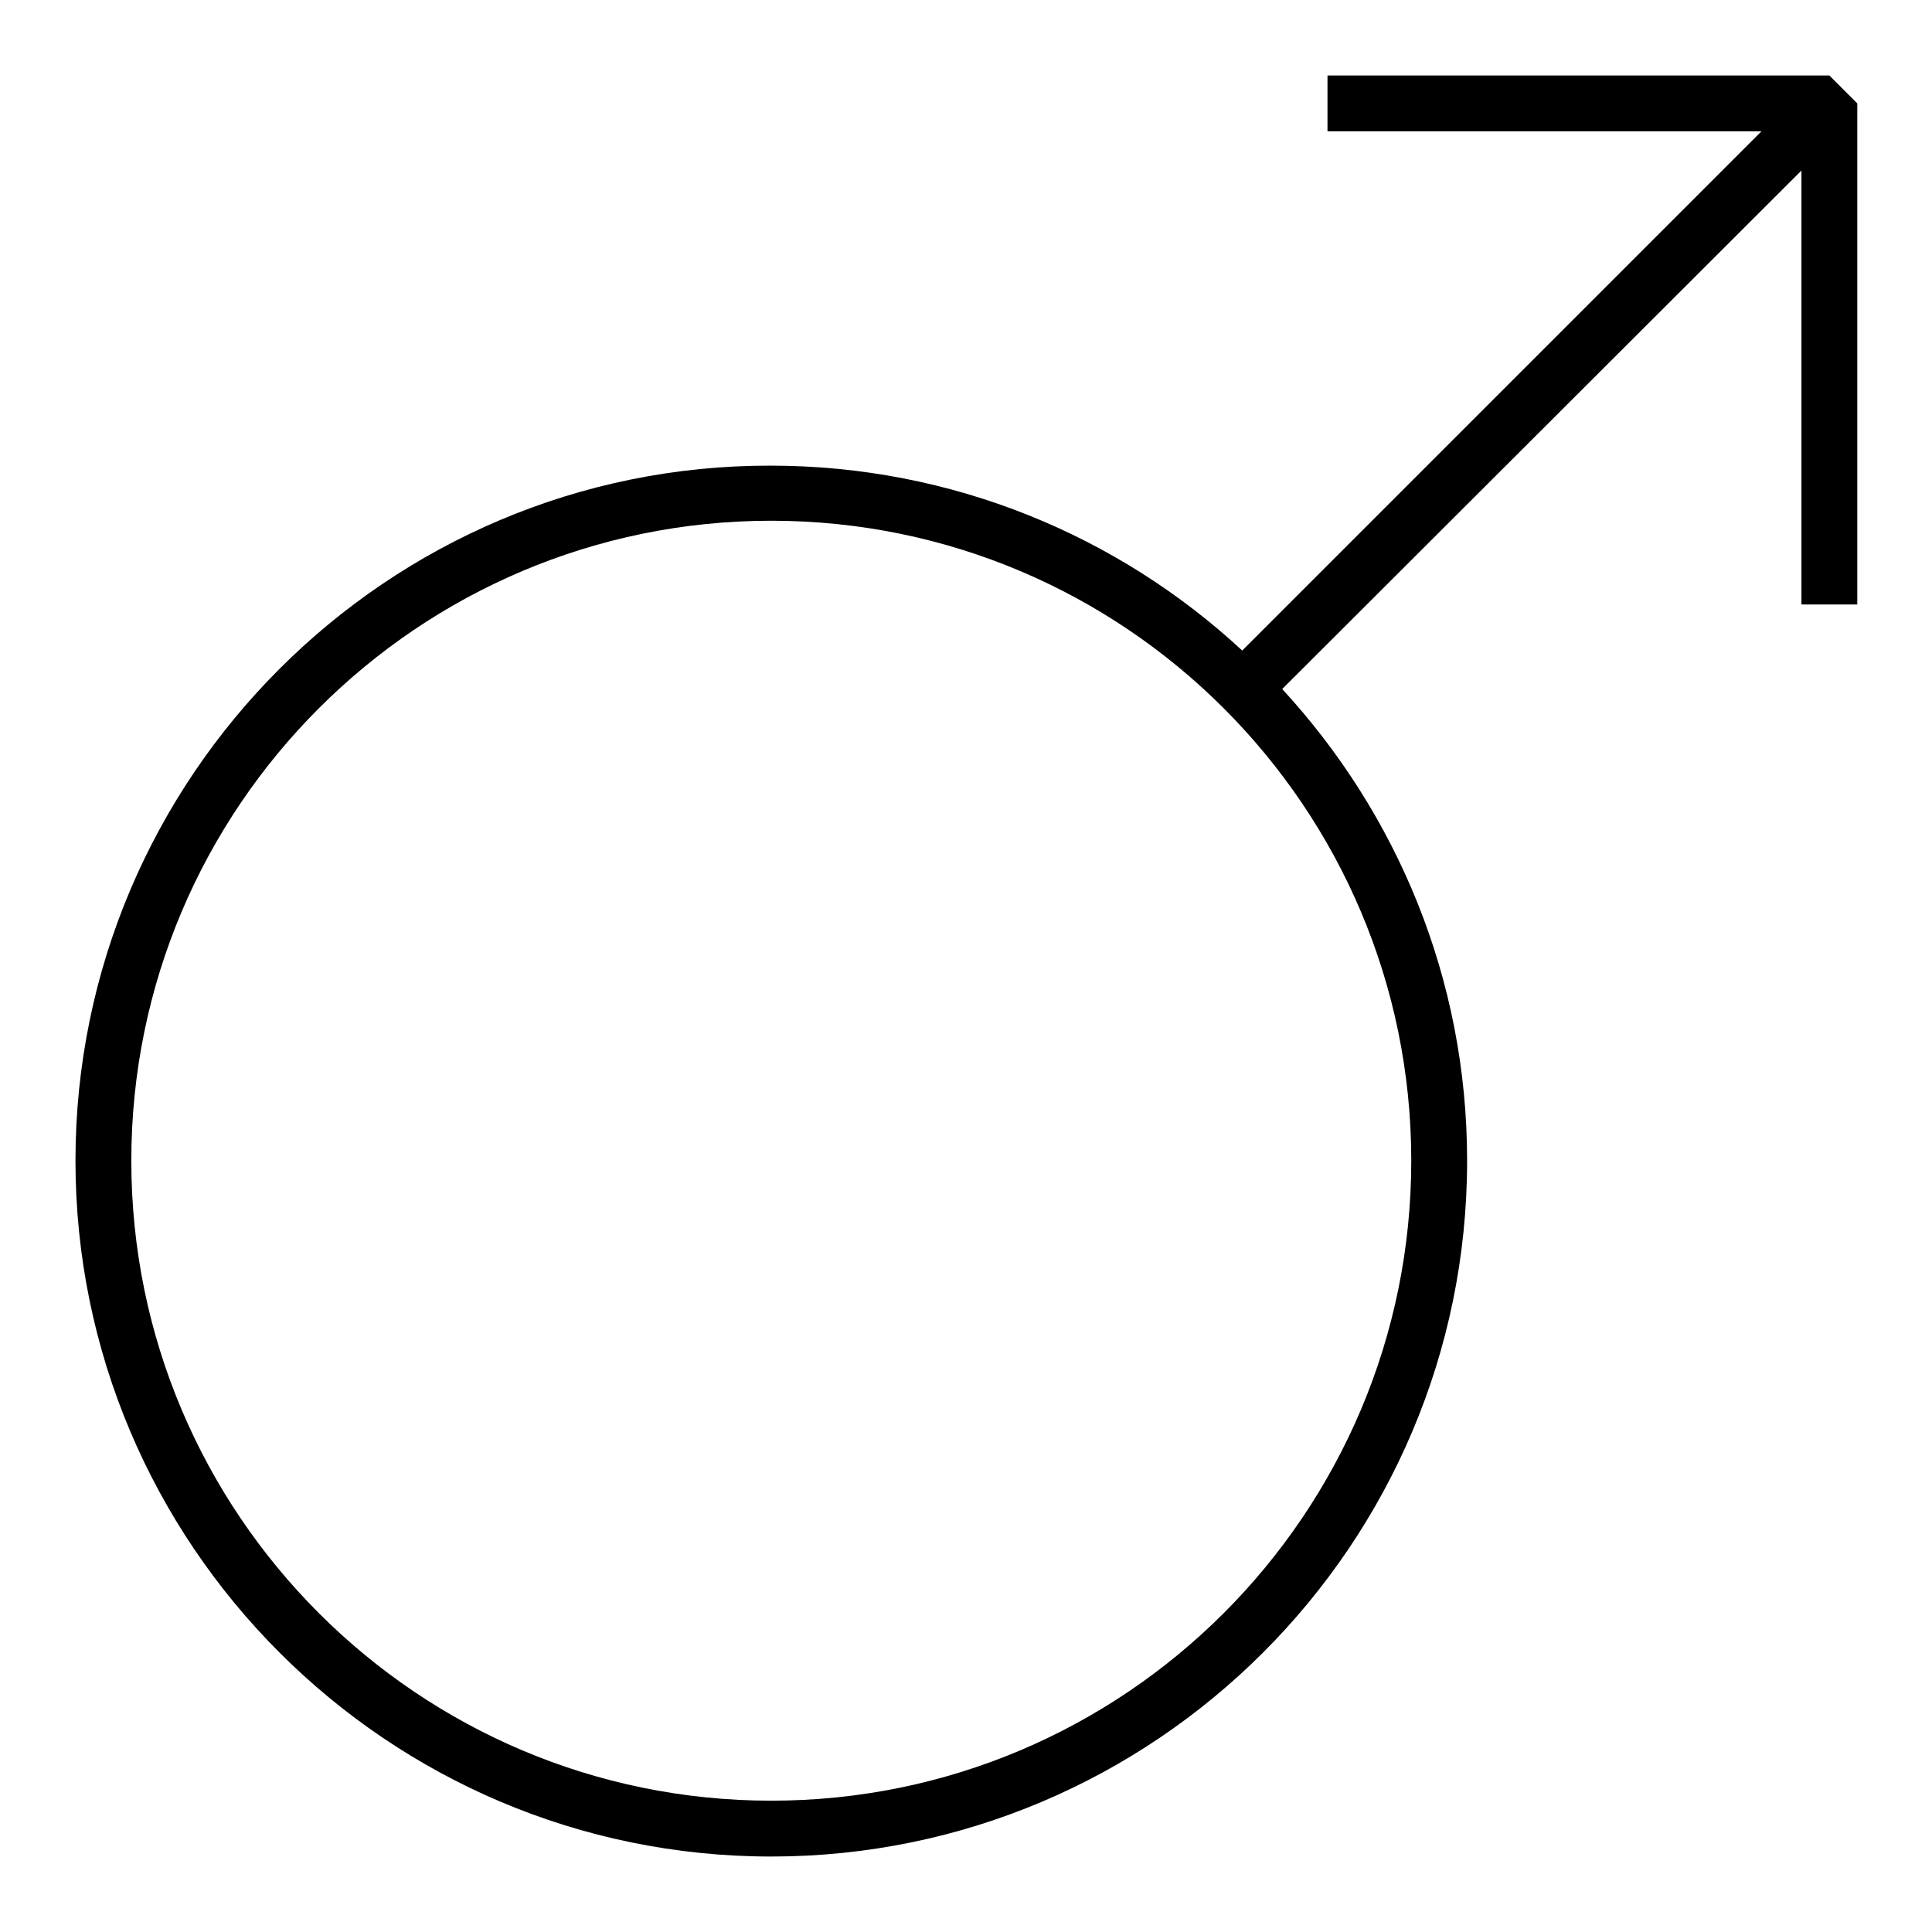
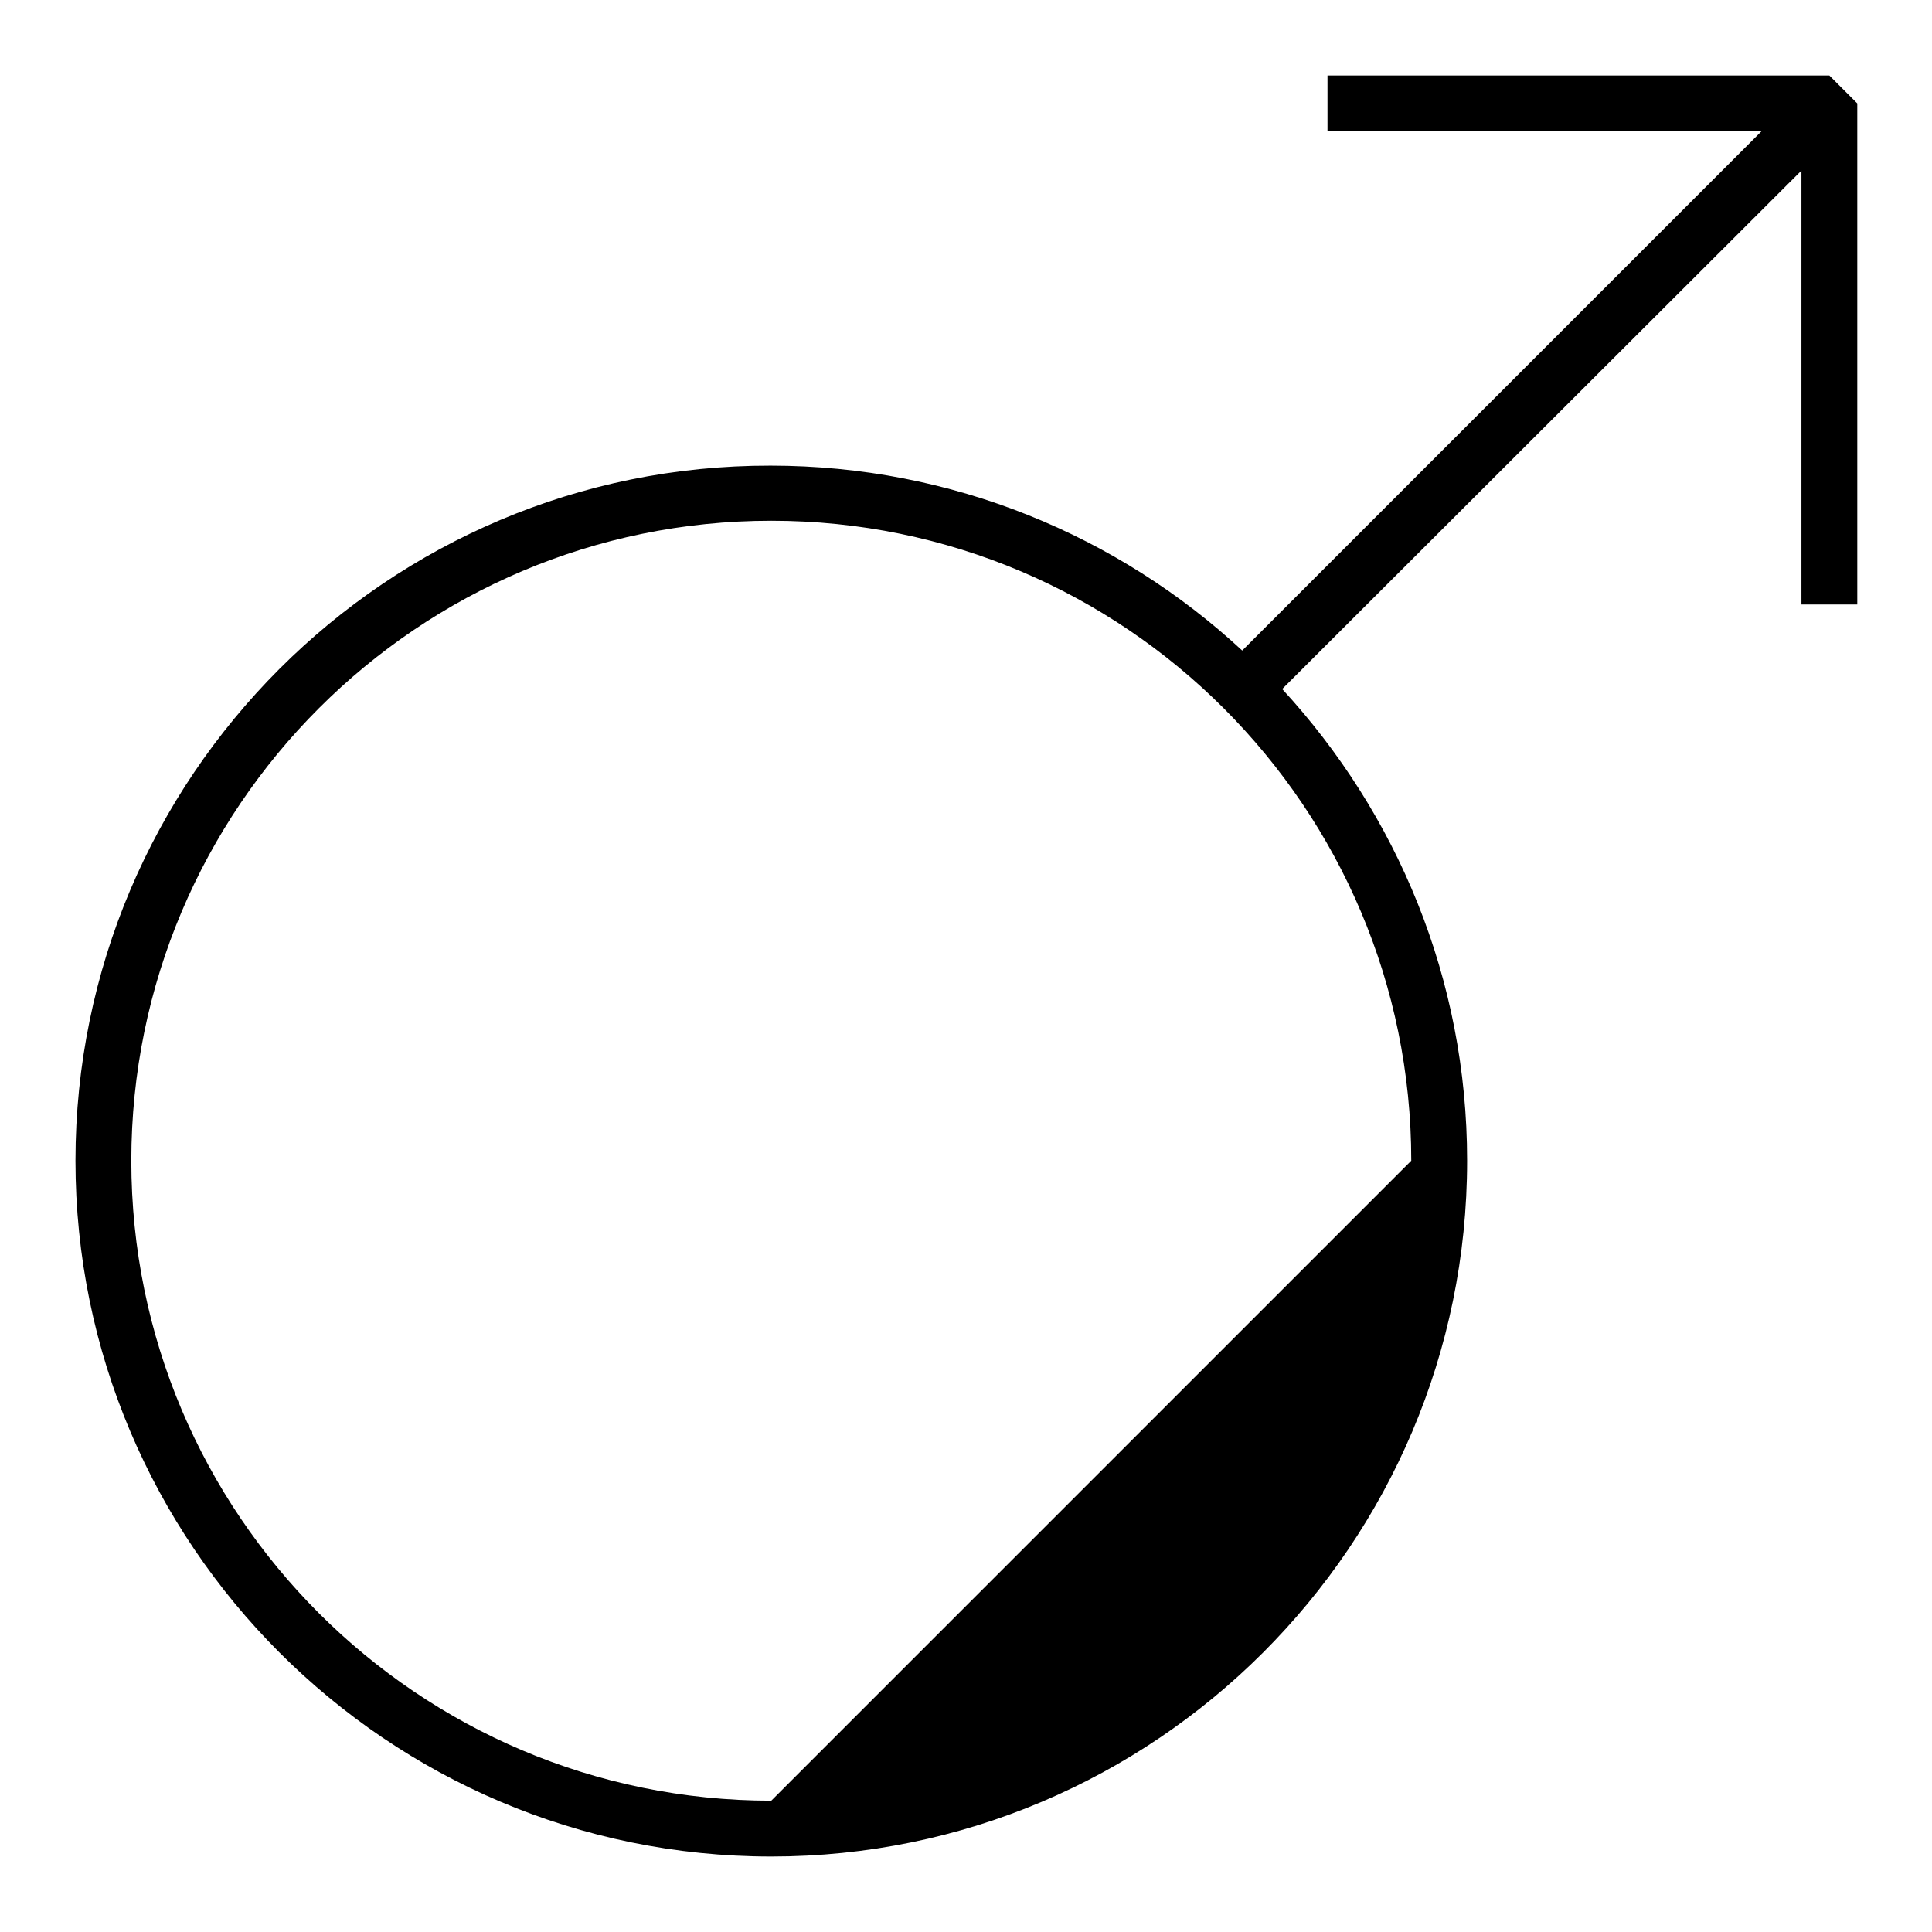
<svg xmlns="http://www.w3.org/2000/svg" version="1.1" x="0px" y="0px" viewBox="0 0 256 256" enable-background="new 0 0 256 256" xml:space="preserve">
  <g>
    <g>
-       <path fill="#000000" d="M175.9,10v7.4h57.5l-68.8,68.8c-16.4-15.2-38.4-24.5-62.5-24.5C51.3,61.6,10,103,10,153.8c0,50.8,41.3,92.2,92.2,92.2c50.8,0,92.2-41.3,92.2-92.2c0-24.1-9.3-46-24.5-62.5l68.8-68.7v57.5h7.4V13.7l-3.7-3.7H175.9z M102.2,238.6c-46.8,0-84.8-38-84.8-84.8c0-46.8,38-84.8,84.8-84.8c46.8,0,84.8,38,84.8,84.8C187,200.6,149,238.6,102.2,238.6z" />
+       <path fill="#000000" d="M175.9,10v7.4h57.5l-68.8,68.8c-16.4-15.2-38.4-24.5-62.5-24.5C51.3,61.6,10,103,10,153.8c0,50.8,41.3,92.2,92.2,92.2c50.8,0,92.2-41.3,92.2-92.2c0-24.1-9.3-46-24.5-62.5l68.8-68.7v57.5h7.4V13.7l-3.7-3.7H175.9z M102.2,238.6c-46.8,0-84.8-38-84.8-84.8c0-46.8,38-84.8,84.8-84.8c46.8,0,84.8,38,84.8,84.8z" />
    </g>
  </g>
</svg>